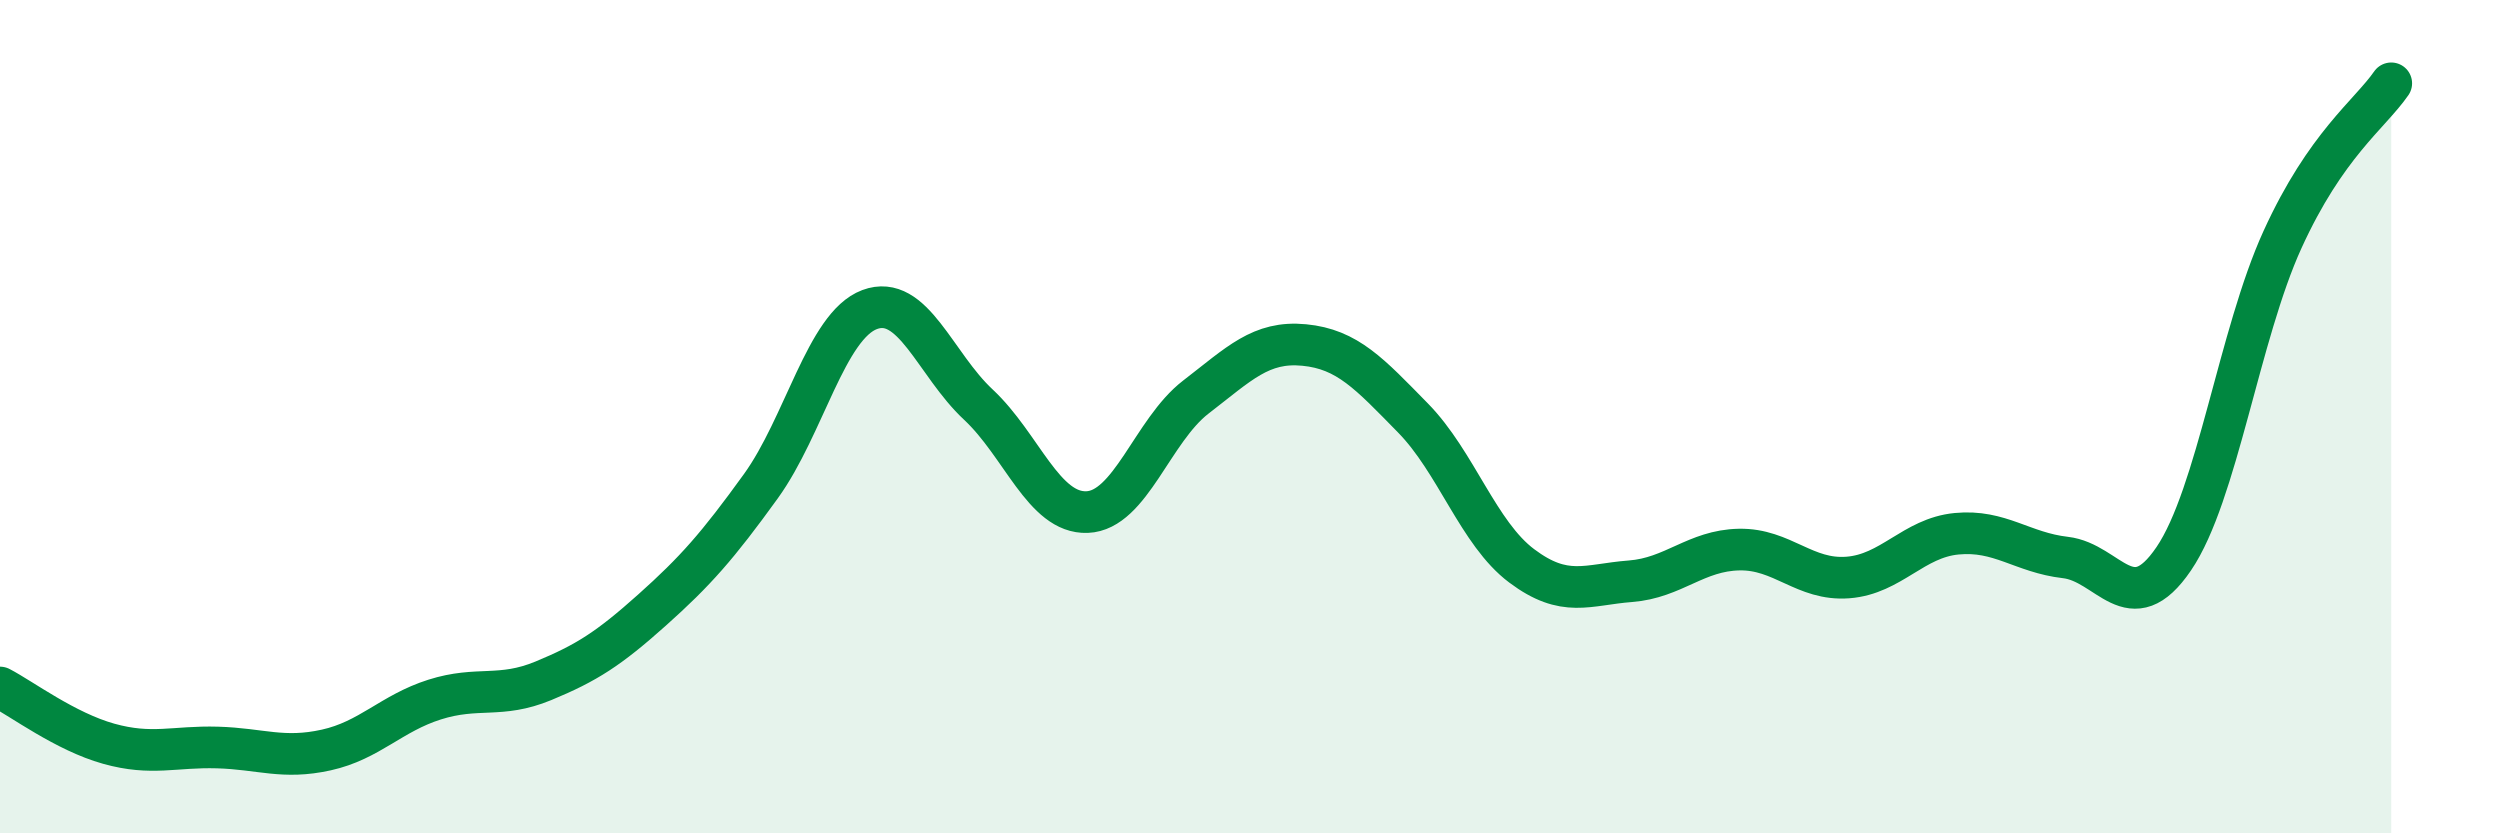
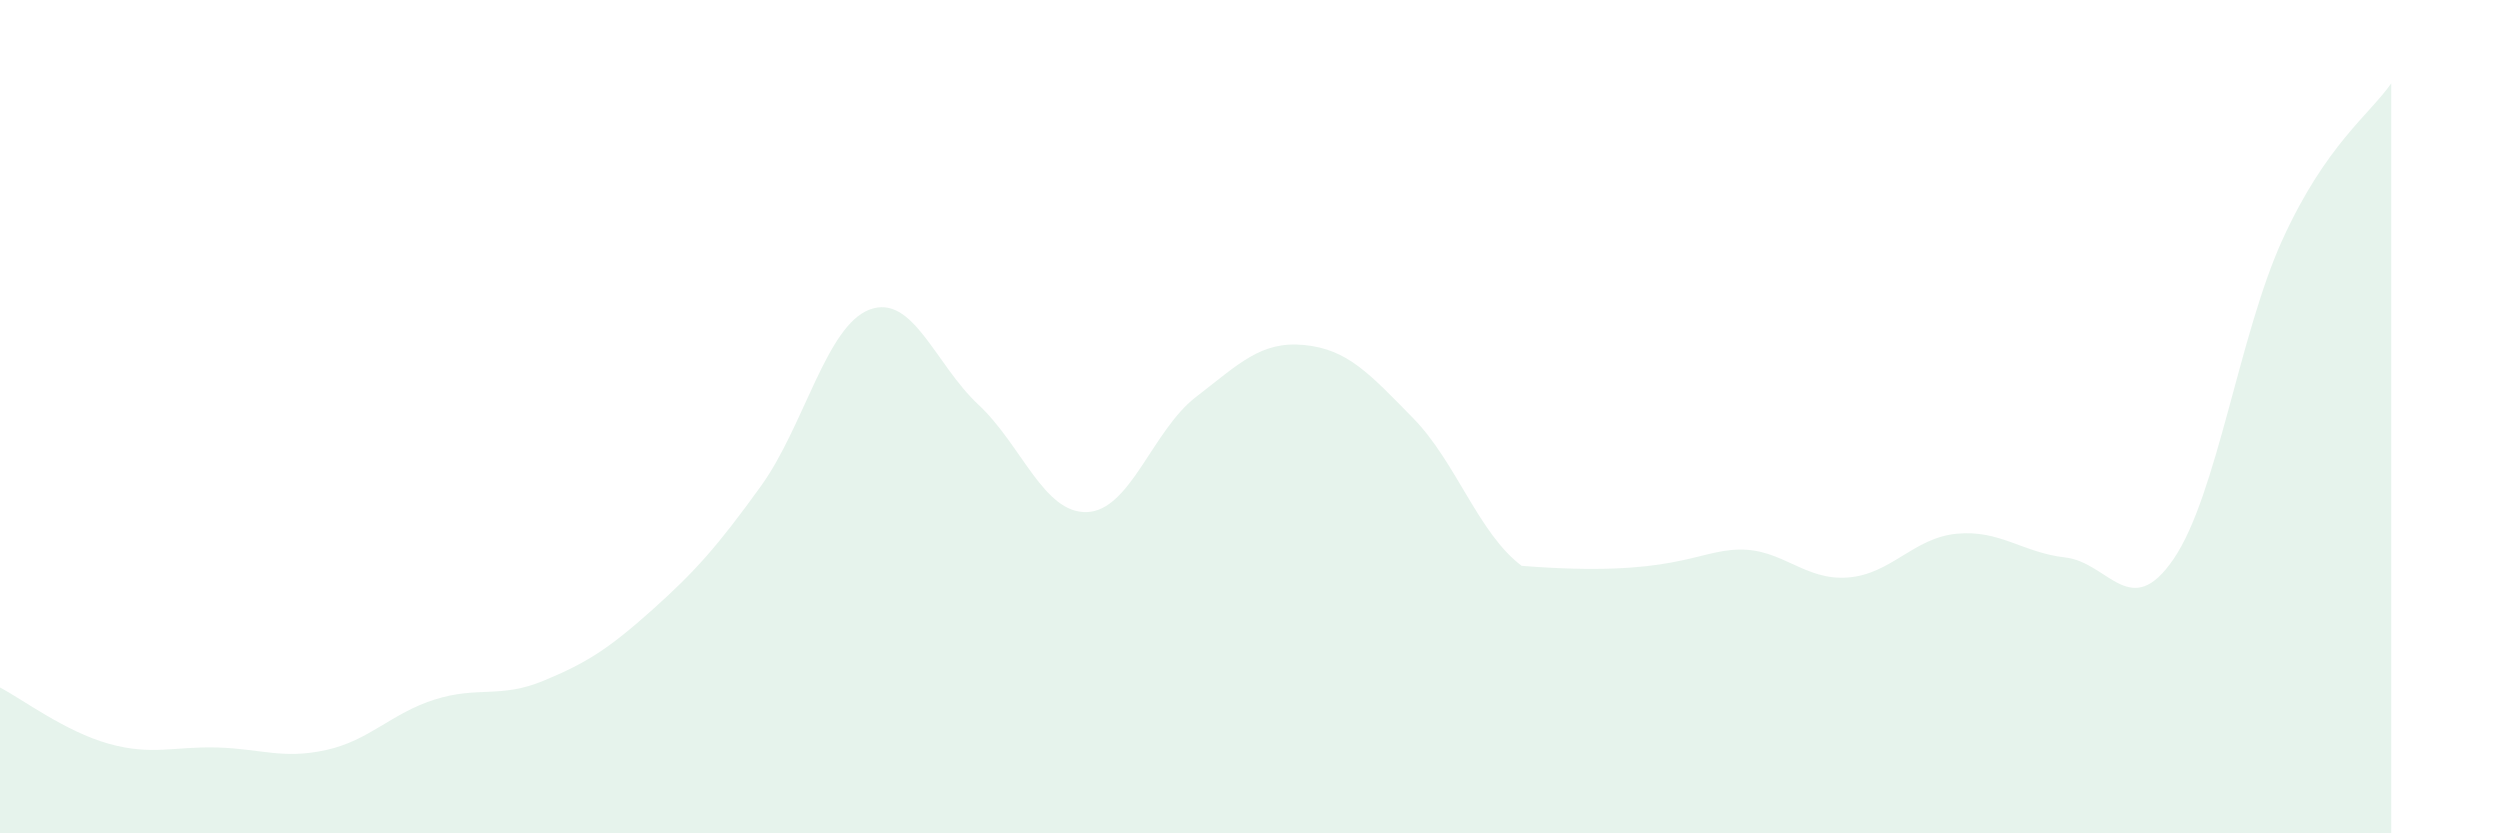
<svg xmlns="http://www.w3.org/2000/svg" width="60" height="20" viewBox="0 0 60 20">
-   <path d="M 0,16.5 C 0.52,16.77 1.57,17.56 2.61,17.85 C 3.65,18.14 4.18,17.91 5.22,17.94 C 6.26,17.97 6.79,18.23 7.83,18 C 8.87,17.77 9.39,17.12 10.43,16.79 C 11.47,16.46 12,16.77 13.04,16.34 C 14.08,15.91 14.61,15.57 15.65,14.64 C 16.69,13.71 17.22,13.11 18.26,11.67 C 19.3,10.23 19.83,7.82 20.87,7.43 C 21.91,7.04 22.44,8.74 23.48,9.71 C 24.52,10.68 25.05,12.33 26.09,12.29 C 27.13,12.25 27.66,10.33 28.7,9.53 C 29.74,8.73 30.26,8.18 31.3,8.28 C 32.34,8.38 32.87,8.97 33.91,10.03 C 34.95,11.09 35.48,12.8 36.52,13.58 C 37.56,14.36 38.09,14.03 39.13,13.95 C 40.17,13.87 40.7,13.21 41.74,13.19 C 42.78,13.17 43.31,13.94 44.35,13.86 C 45.39,13.78 45.92,12.91 46.96,12.81 C 48,12.71 48.53,13.26 49.57,13.38 C 50.61,13.5 51.13,14.94 52.17,13.41 C 53.21,11.88 53.74,8.03 54.78,5.75 C 55.82,3.47 56.87,2.75 57.39,2L57.39 20L0 20Z" fill="#008740" opacity="0.1" stroke-linecap="round" stroke-linejoin="round" />
-   <path d="M 0,16.5 C 0.52,16.77 1.57,17.56 2.61,17.85 C 3.65,18.14 4.18,17.91 5.22,17.94 C 6.26,17.97 6.79,18.23 7.83,18 C 8.87,17.77 9.39,17.12 10.43,16.79 C 11.47,16.46 12,16.77 13.04,16.34 C 14.08,15.91 14.61,15.57 15.65,14.64 C 16.69,13.71 17.22,13.11 18.26,11.67 C 19.3,10.23 19.83,7.82 20.87,7.43 C 21.91,7.04 22.44,8.74 23.48,9.71 C 24.52,10.68 25.05,12.33 26.09,12.29 C 27.13,12.25 27.66,10.33 28.7,9.53 C 29.74,8.73 30.26,8.18 31.3,8.28 C 32.34,8.38 32.87,8.97 33.91,10.03 C 34.95,11.09 35.48,12.8 36.52,13.58 C 37.56,14.36 38.09,14.03 39.13,13.95 C 40.17,13.87 40.7,13.21 41.74,13.19 C 42.78,13.17 43.31,13.94 44.35,13.86 C 45.39,13.78 45.92,12.91 46.96,12.81 C 48,12.71 48.53,13.26 49.57,13.38 C 50.61,13.5 51.13,14.94 52.17,13.41 C 53.21,11.88 53.74,8.03 54.78,5.75 C 55.82,3.47 56.87,2.75 57.39,2" stroke="#008740" stroke-width="1" fill="none" stroke-linecap="round" stroke-linejoin="round" />
+   <path d="M 0,16.5 C 0.52,16.77 1.57,17.56 2.61,17.85 C 3.65,18.14 4.18,17.91 5.22,17.94 C 6.26,17.97 6.79,18.23 7.83,18 C 8.87,17.77 9.39,17.12 10.43,16.79 C 11.47,16.46 12,16.77 13.04,16.34 C 14.08,15.91 14.61,15.57 15.65,14.64 C 16.69,13.71 17.22,13.11 18.26,11.67 C 19.3,10.23 19.83,7.82 20.87,7.43 C 21.91,7.04 22.44,8.74 23.48,9.71 C 24.52,10.68 25.05,12.33 26.09,12.29 C 27.13,12.25 27.66,10.33 28.7,9.53 C 29.74,8.73 30.26,8.18 31.3,8.28 C 32.34,8.38 32.87,8.97 33.91,10.03 C 34.95,11.09 35.48,12.8 36.52,13.58 C 40.17,13.87 40.7,13.21 41.74,13.19 C 42.78,13.17 43.31,13.94 44.35,13.86 C 45.39,13.78 45.92,12.91 46.96,12.81 C 48,12.71 48.53,13.26 49.57,13.38 C 50.61,13.5 51.13,14.94 52.17,13.41 C 53.21,11.88 53.74,8.03 54.78,5.75 C 55.82,3.47 56.87,2.75 57.39,2L57.39 20L0 20Z" fill="#008740" opacity="0.1" stroke-linecap="round" stroke-linejoin="round" />
</svg>